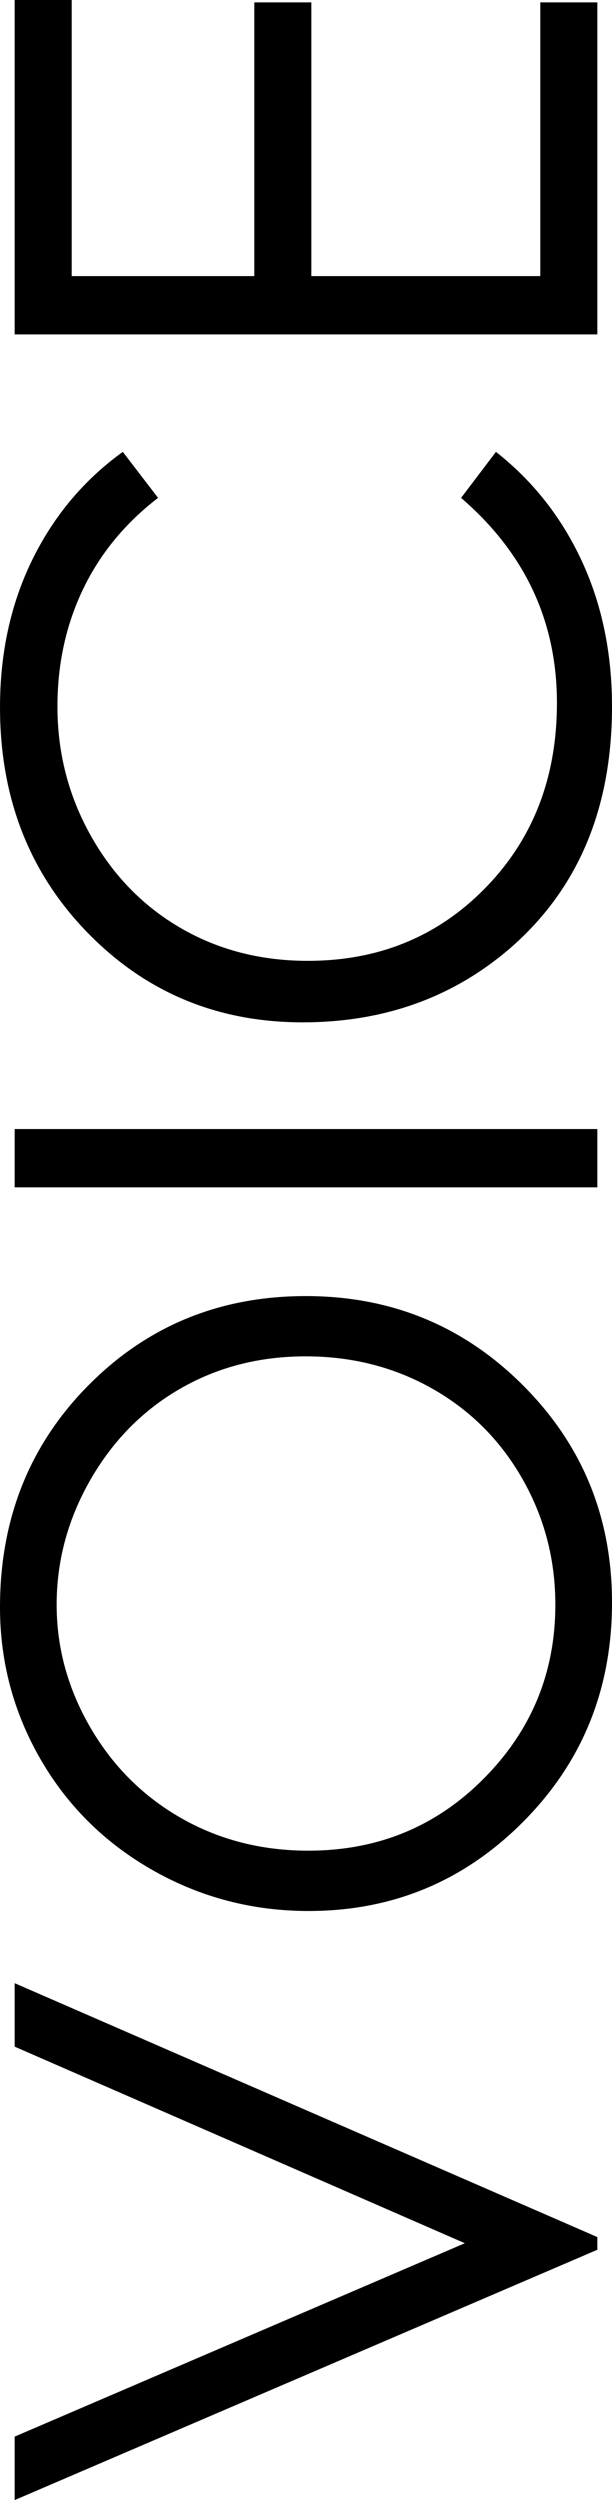
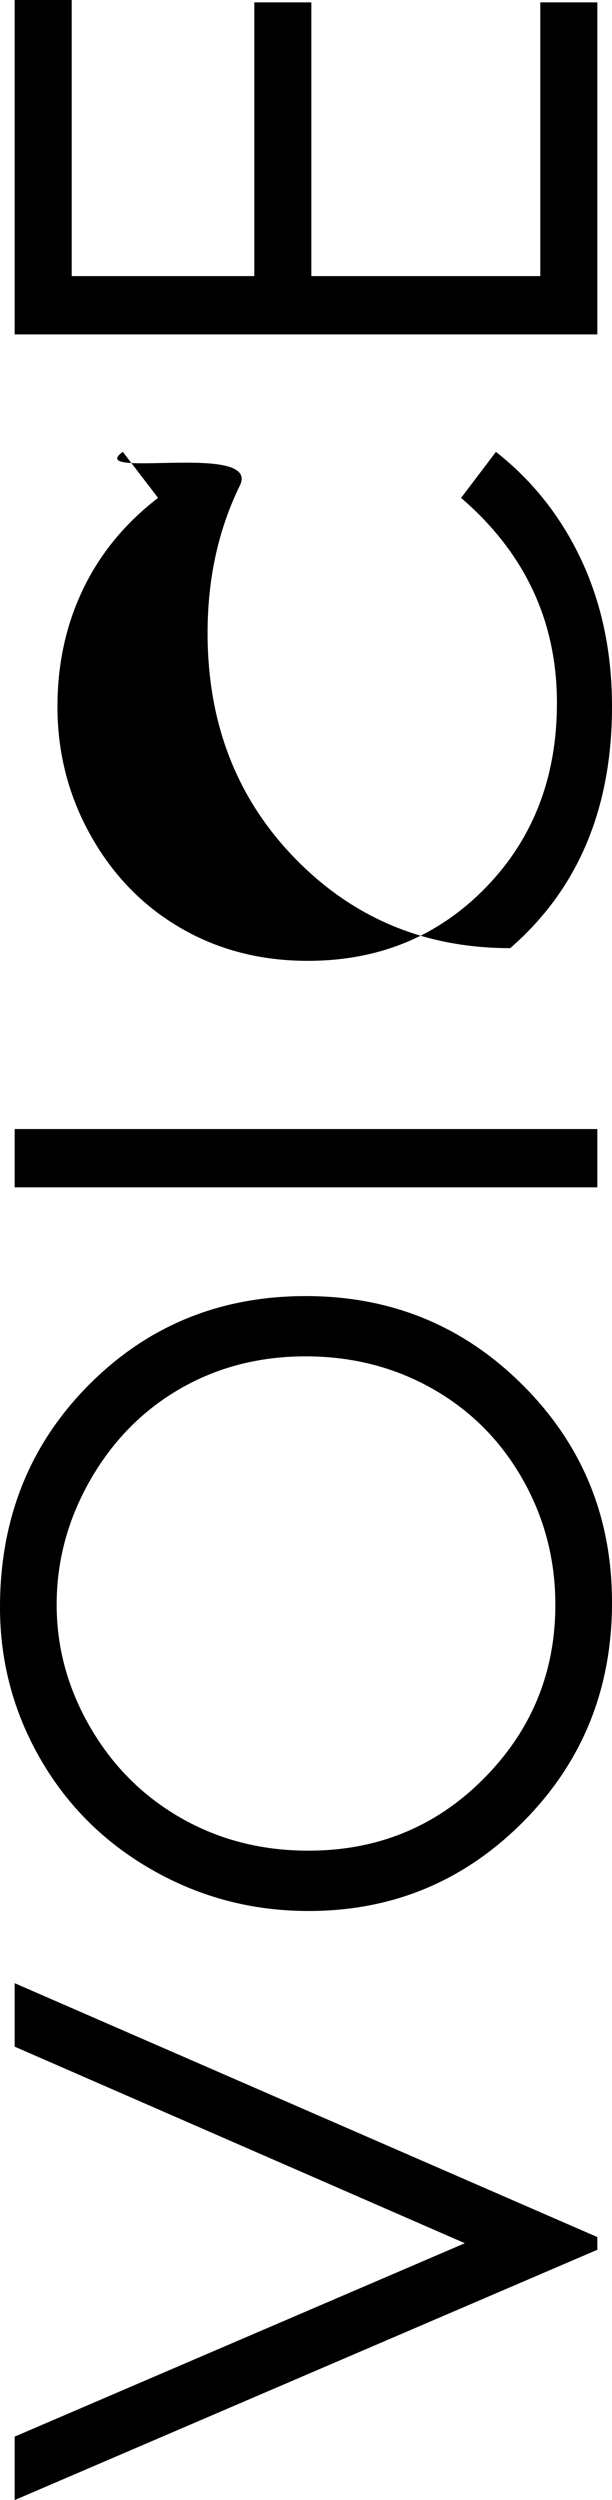
<svg xmlns="http://www.w3.org/2000/svg" version="1.1" id="レイヤー_1" x="0px" y="0px" width="36.211px" height="147.703px" viewBox="-75.332 -122.484 36.211 147.703" enable-background="new -75.332 -122.484 36.211 147.703" xml:space="preserve">
-   <path fill="#121421" d="M327.309,208.873" />
  <g>
    <path d="M-74.465,25.219v-3.75l26.636-11.426L-74.465-1.57v-3.75l34.477,15v0.75L-74.465,25.219z" />
    <path d="M-75.332-27.527c0-5.222,1.742-9.592,5.227-13.109s7.773-5.277,12.867-5.277c5.047,0,9.328,1.755,12.844,5.266   c3.516,3.51,5.273,7.79,5.273,12.84c0,5.112-1.75,9.428-5.25,12.946c-3.5,3.518-7.734,5.277-12.703,5.277   c-3.313,0-6.383-0.801-9.211-2.404s-5.043-3.788-6.645-6.555C-74.531-21.313-75.332-24.307-75.332-27.527z M-71.98-27.68   c0,2.551,0.665,4.969,1.994,7.254c1.329,2.285,3.12,4.069,5.371,5.353c2.252,1.283,4.762,1.925,7.529,1.925   c4.097,0,7.557-1.42,10.379-4.261c2.823-2.84,4.234-6.264,4.234-10.271c0-2.676-0.649-5.152-1.947-7.43s-3.073-4.053-5.324-5.329   c-2.252-1.275-4.754-1.913-7.506-1.913c-2.736,0-5.211,0.638-7.424,1.913c-2.213,1.276-3.983,3.071-5.313,5.388   C-71.316-32.734-71.98-30.277-71.98-27.68z" />
    <path d="M-74.465-52.336v-3.445h34.477v3.445H-74.465z" />
-     <path d="M-68.066-95.789l2.086,2.719c-1.953,1.5-3.434,3.301-4.441,5.402s-1.512,4.41-1.512,6.926c0,2.75,0.66,5.297,1.98,7.641   s3.094,4.16,5.32,5.449s4.73,1.934,7.512,1.934c4.203,0,7.711-1.441,10.523-4.324s4.219-6.52,4.219-10.91   c0-4.828-1.891-8.867-5.672-12.117l2.063-2.719c2.188,1.719,3.879,3.863,5.074,6.434s1.793,5.441,1.793,8.613   c0,6.031-2.008,10.789-6.023,14.273c-3.391,2.922-7.484,4.383-12.281,4.383c-5.047,0-9.293-1.77-12.738-5.309   s-5.168-7.973-5.168-13.301c0-3.219,0.637-6.125,1.91-8.719S-70.363-94.133-68.066-95.789z" />
+     <path d="M-68.066-95.789l2.086,2.719c-1.953,1.5-3.434,3.301-4.441,5.402s-1.512,4.41-1.512,6.926c0,2.75,0.66,5.297,1.98,7.641   s3.094,4.16,5.32,5.449s4.73,1.934,7.512,1.934c4.203,0,7.711-1.441,10.523-4.324s4.219-6.52,4.219-10.91   c0-4.828-1.891-8.867-5.672-12.117l2.063-2.719c2.188,1.719,3.879,3.863,5.074,6.434s1.793,5.441,1.793,8.613   c0,6.031-2.008,10.789-6.023,14.273c-5.047,0-9.293-1.77-12.738-5.309   s-5.168-7.973-5.168-13.301c0-3.219,0.637-6.125,1.91-8.719S-70.363-94.133-68.066-95.789z" />
    <path d="M-74.465-102.727v-19.758h3.375v16.313h10.805v-16.172h3.375v16.172h13.547v-16.172h3.375v19.617H-74.465z" />
  </g>
</svg>